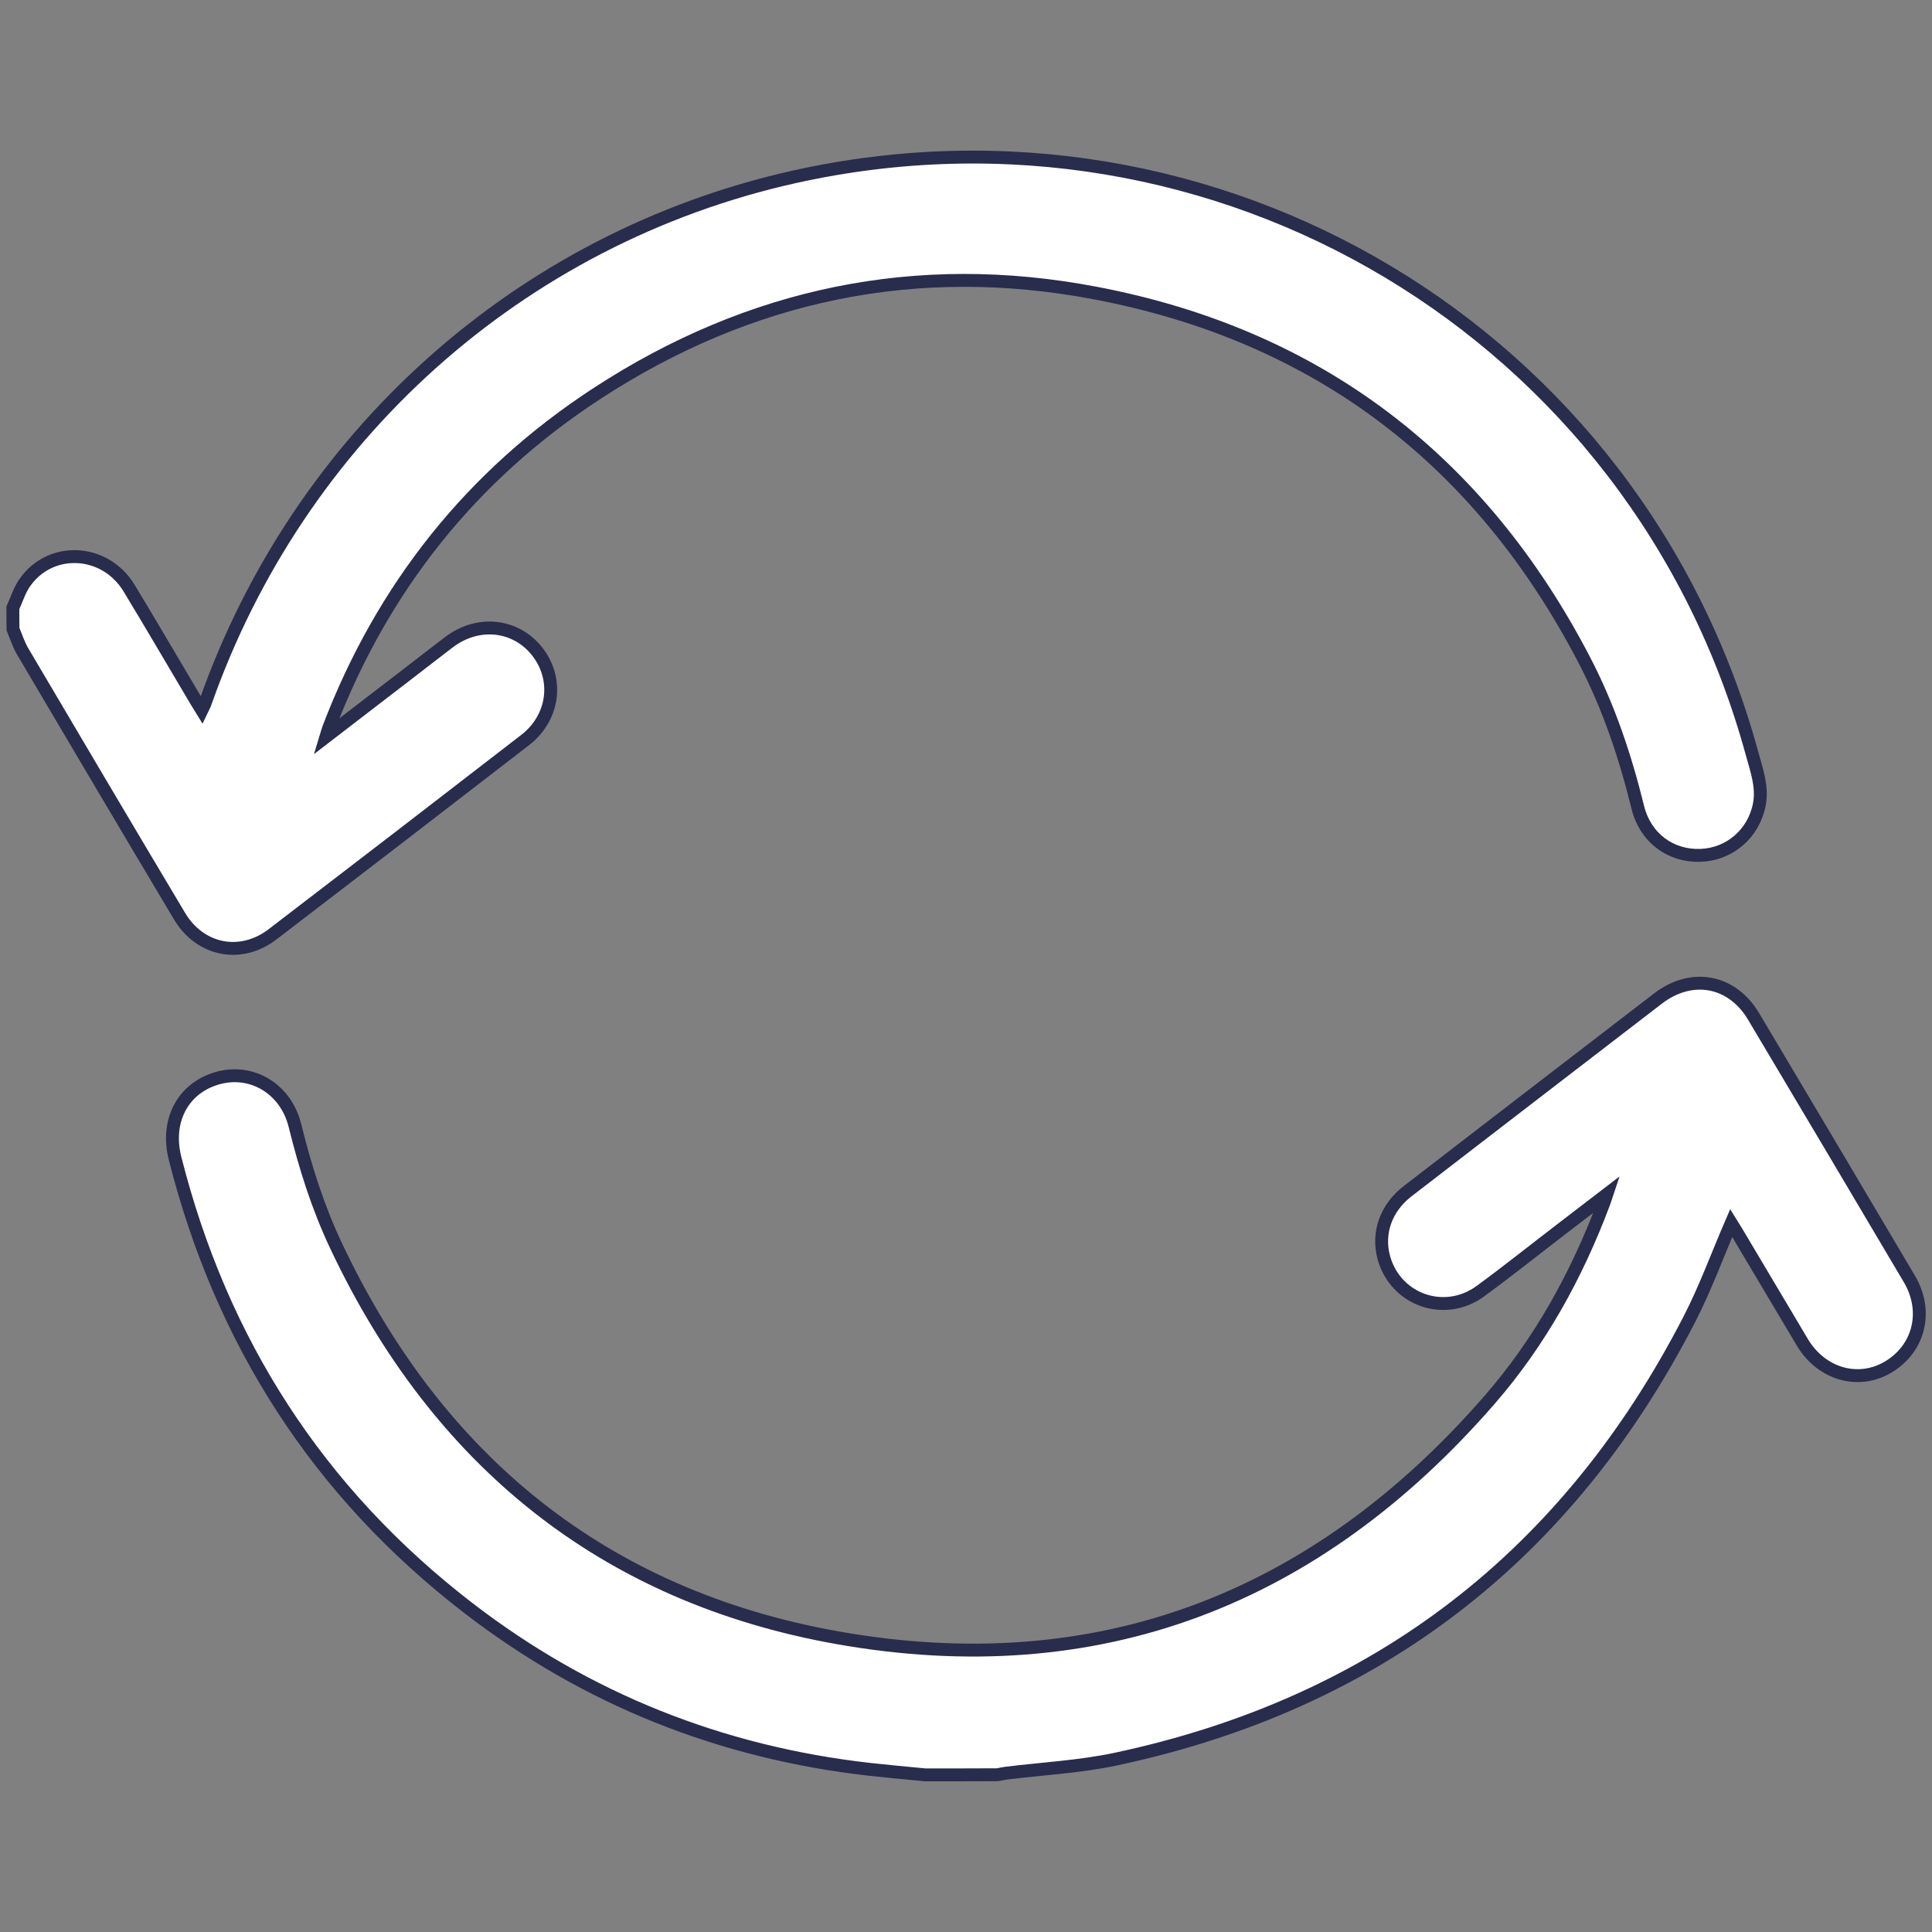
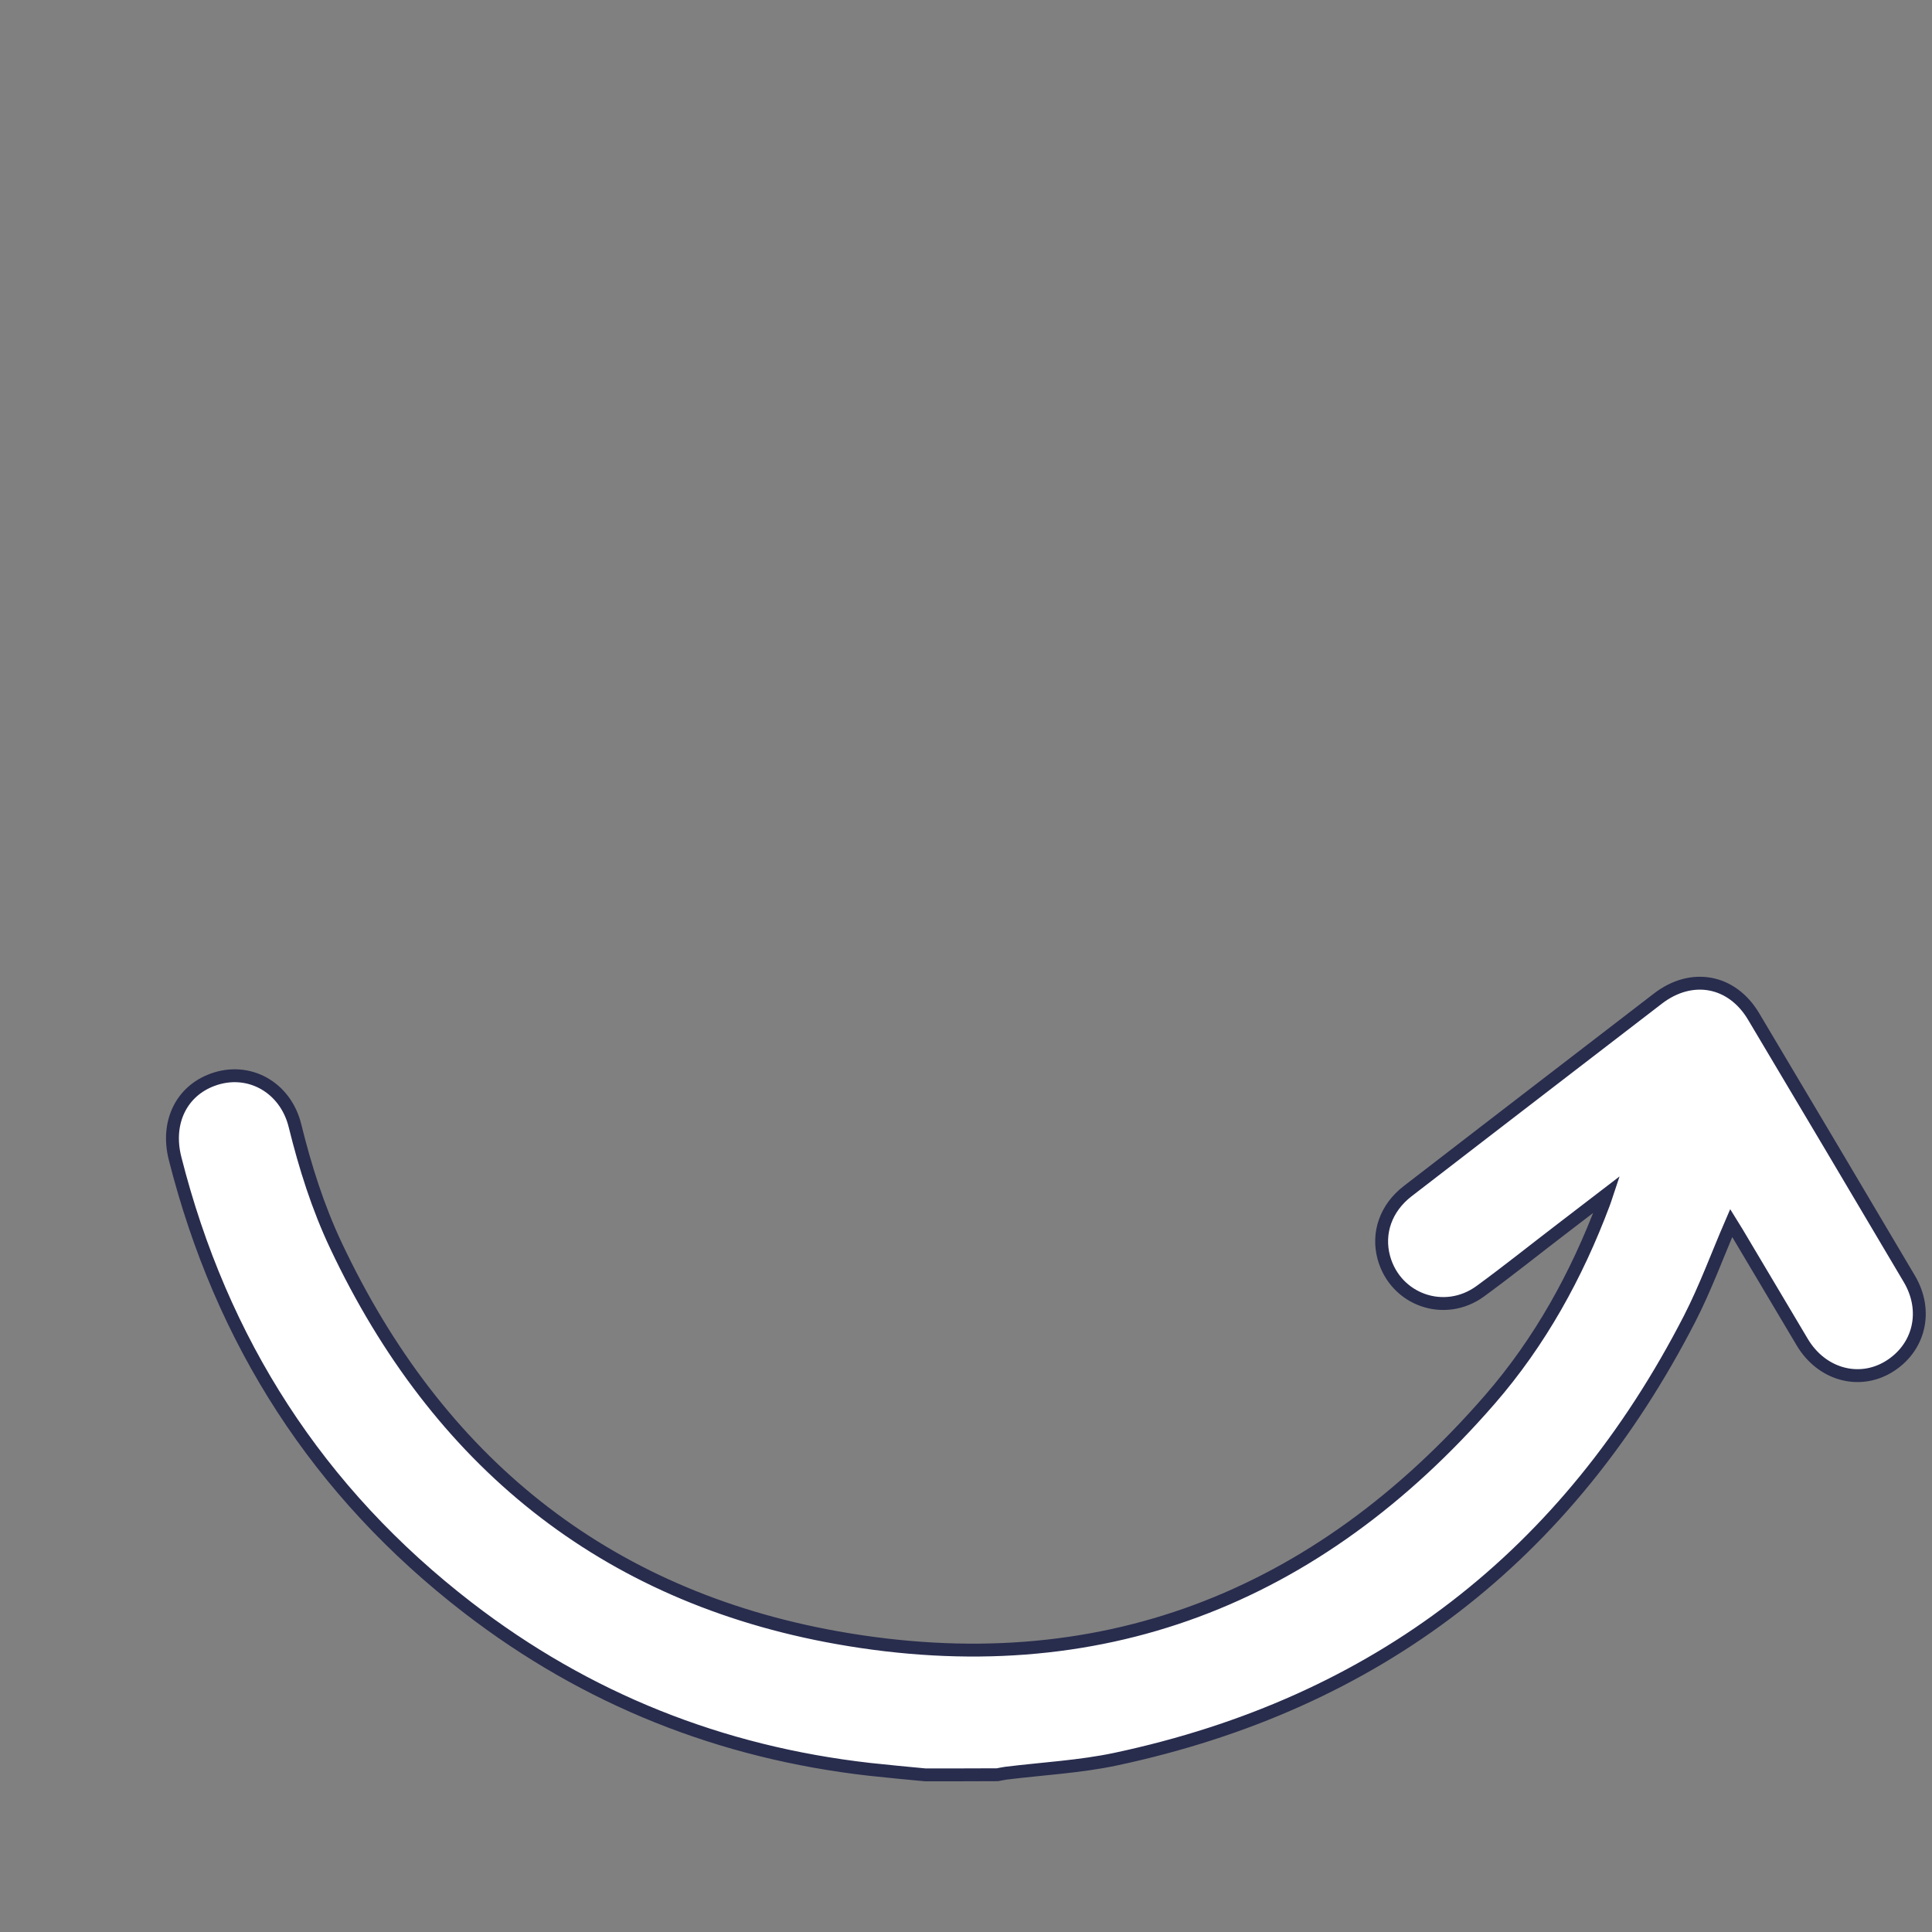
<svg xmlns="http://www.w3.org/2000/svg" id="Layer_1" x="0px" y="0px" viewBox="0 0 150 150" style="enable-background:new 0 0 150 150;" xml:space="preserve">
  <rect x="0" y="0" width="150" height="150" fill="#808080" stroke="none" />
  <style type="text/css">	.st0{fill:#FFFFFF;stroke:#282C4D;stroke-miterlimit:10;}</style>
  <g>
    <path class="st0" d="M71.84,137.8c-1.45-0.14-2.9-0.27-4.34-0.43c-11.54-1.31-21.96-5.45-31.16-12.54  c-11.64-8.97-19.15-20.67-22.75-34.9c-0.7-2.77,0.48-5.21,2.92-6.1c2.78-1.02,5.65,0.56,6.39,3.56c0.79,3.2,1.78,6.35,3.19,9.33  c7.86,16.66,20.77,27.2,38.91,30.43c20.27,3.61,37.22-3,50.68-18.5c3.89-4.48,6.73-9.63,8.82-15.19c0.07-0.18,0.13-0.37,0.25-0.73  c-1.25,0.96-2.36,1.81-3.47,2.66c-2.12,1.62-4.2,3.29-6.35,4.86c-2.78,2.03-6.59,0.67-7.49-2.61c-0.52-1.91,0.16-3.85,1.84-5.15  c3.92-3.03,7.86-6.05,11.78-9.07c2.55-1.96,5.11-3.93,7.66-5.89c2.61-2.01,5.75-1.44,7.43,1.39c4.04,6.78,8.07,13.57,12.09,20.37  c1.48,2.5,0.78,5.38-1.61,6.83c-2.32,1.4-5.2,0.59-6.69-1.89c-1.7-2.85-3.39-5.7-5.09-8.56c-0.15-0.25-0.31-0.5-0.44-0.71  c-1.08,2.5-2,5.03-3.22,7.41c-9.46,18.41-24.29,29.89-44.57,34.21c-2.79,0.59-5.68,0.74-8.52,1.09c-0.22,0.03-0.44,0.08-0.66,0.12  C75.56,137.8,73.7,137.8,71.84,137.8z" />
-     <path class="st0" d="M1,47.19c0.29-0.63,0.5-1.32,0.88-1.89c1.98-2.93,6.26-2.74,8.14,0.36c1.76,2.9,3.47,5.84,5.2,8.75  c0.13,0.21,0.26,0.42,0.45,0.73c0.11-0.23,0.2-0.39,0.26-0.56c7.26-20.66,24.41-36.09,45.74-40.85  c32.7-7.29,65.41,12.01,74.36,44.78c0.35,1.28,0.82,2.55,0.57,3.92c-0.43,2.28-2.3,3.9-4.58,3.98c-2.33,0.08-4.28-1.37-4.86-3.72  c-0.97-3.94-2.25-7.78-4.12-11.38c-8.09-15.6-20.74-25.28-38.01-28.56c-13.86-2.64-26.83,0.08-38.65,7.78  c-9.76,6.36-16.69,15.08-20.85,25.97c-0.07,0.18-0.12,0.37-0.22,0.7c2.31-1.78,4.5-3.46,6.69-5.14c0.96-0.74,1.91-1.48,2.87-2.21  c2.26-1.71,5.2-1.38,6.86,0.76c1.66,2.14,1.28,5.11-0.95,6.84c-6.53,5.05-13.07,10.08-19.62,15.09c-2.47,1.89-5.62,1.27-7.22-1.41  c-4.08-6.84-8.14-13.7-12.19-20.57c-0.31-0.53-0.5-1.14-0.74-1.71C1,48.3,1,47.75,1,47.19z" />
  </g>
</svg>